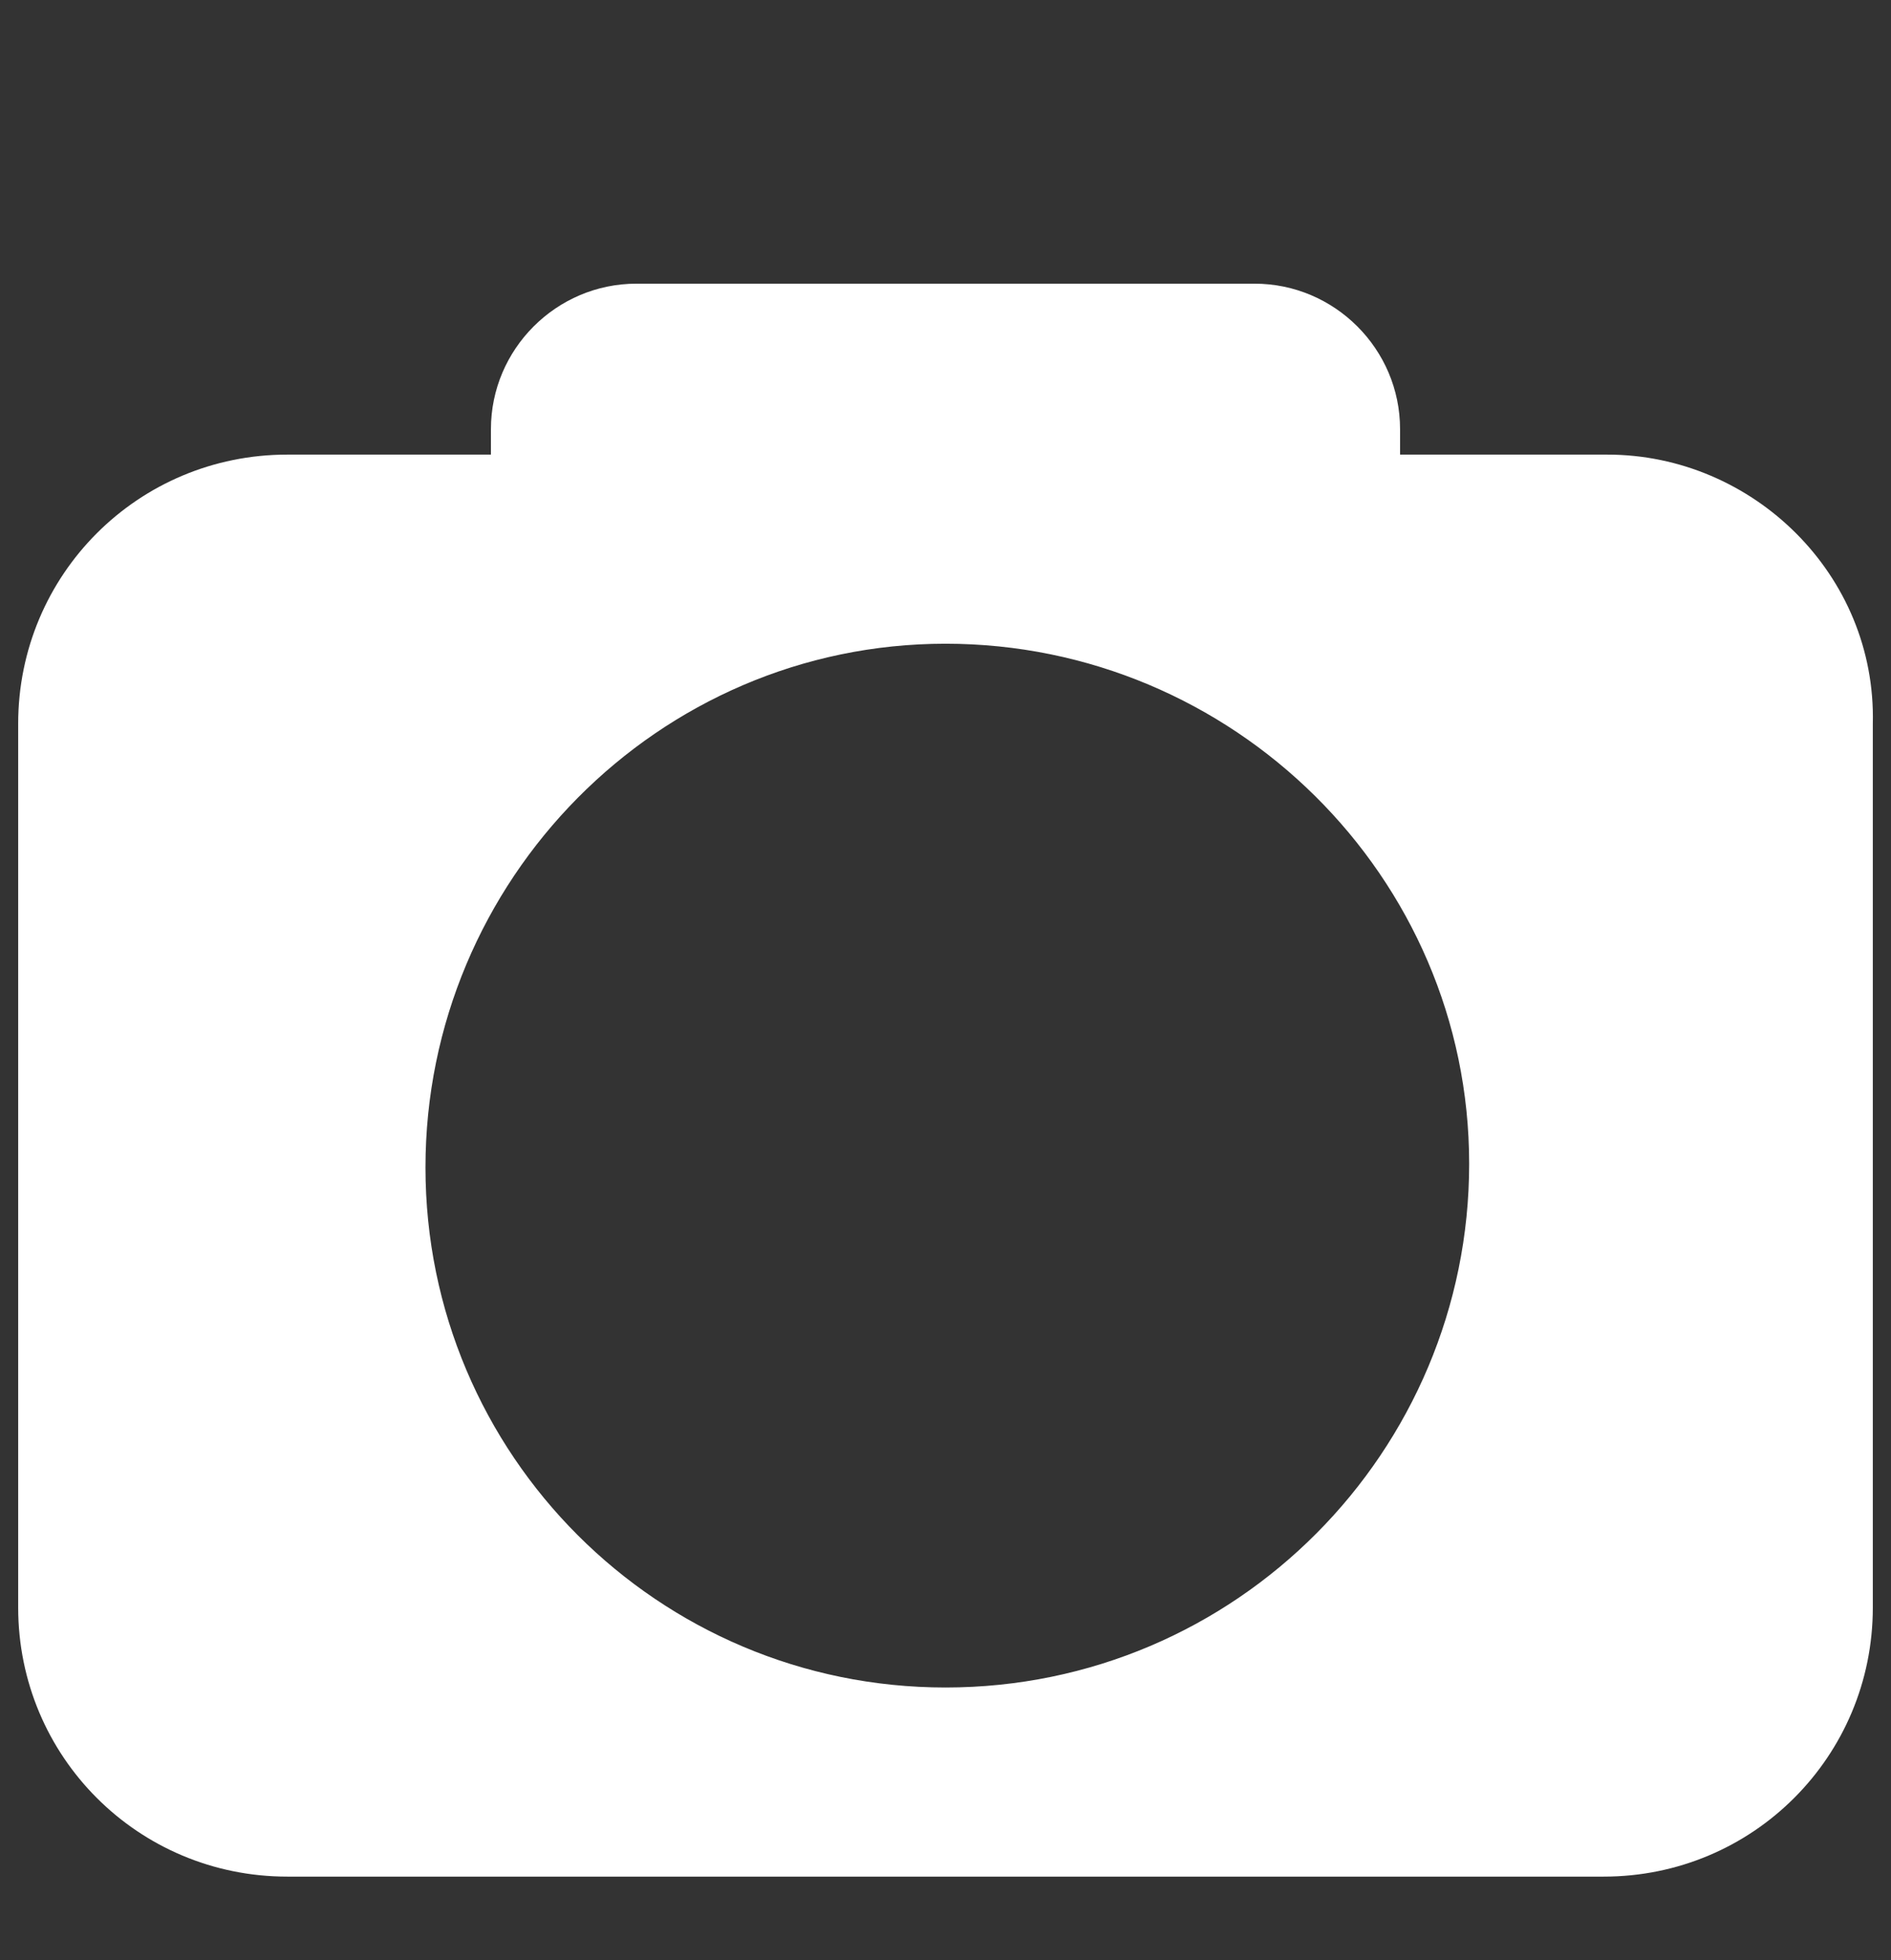
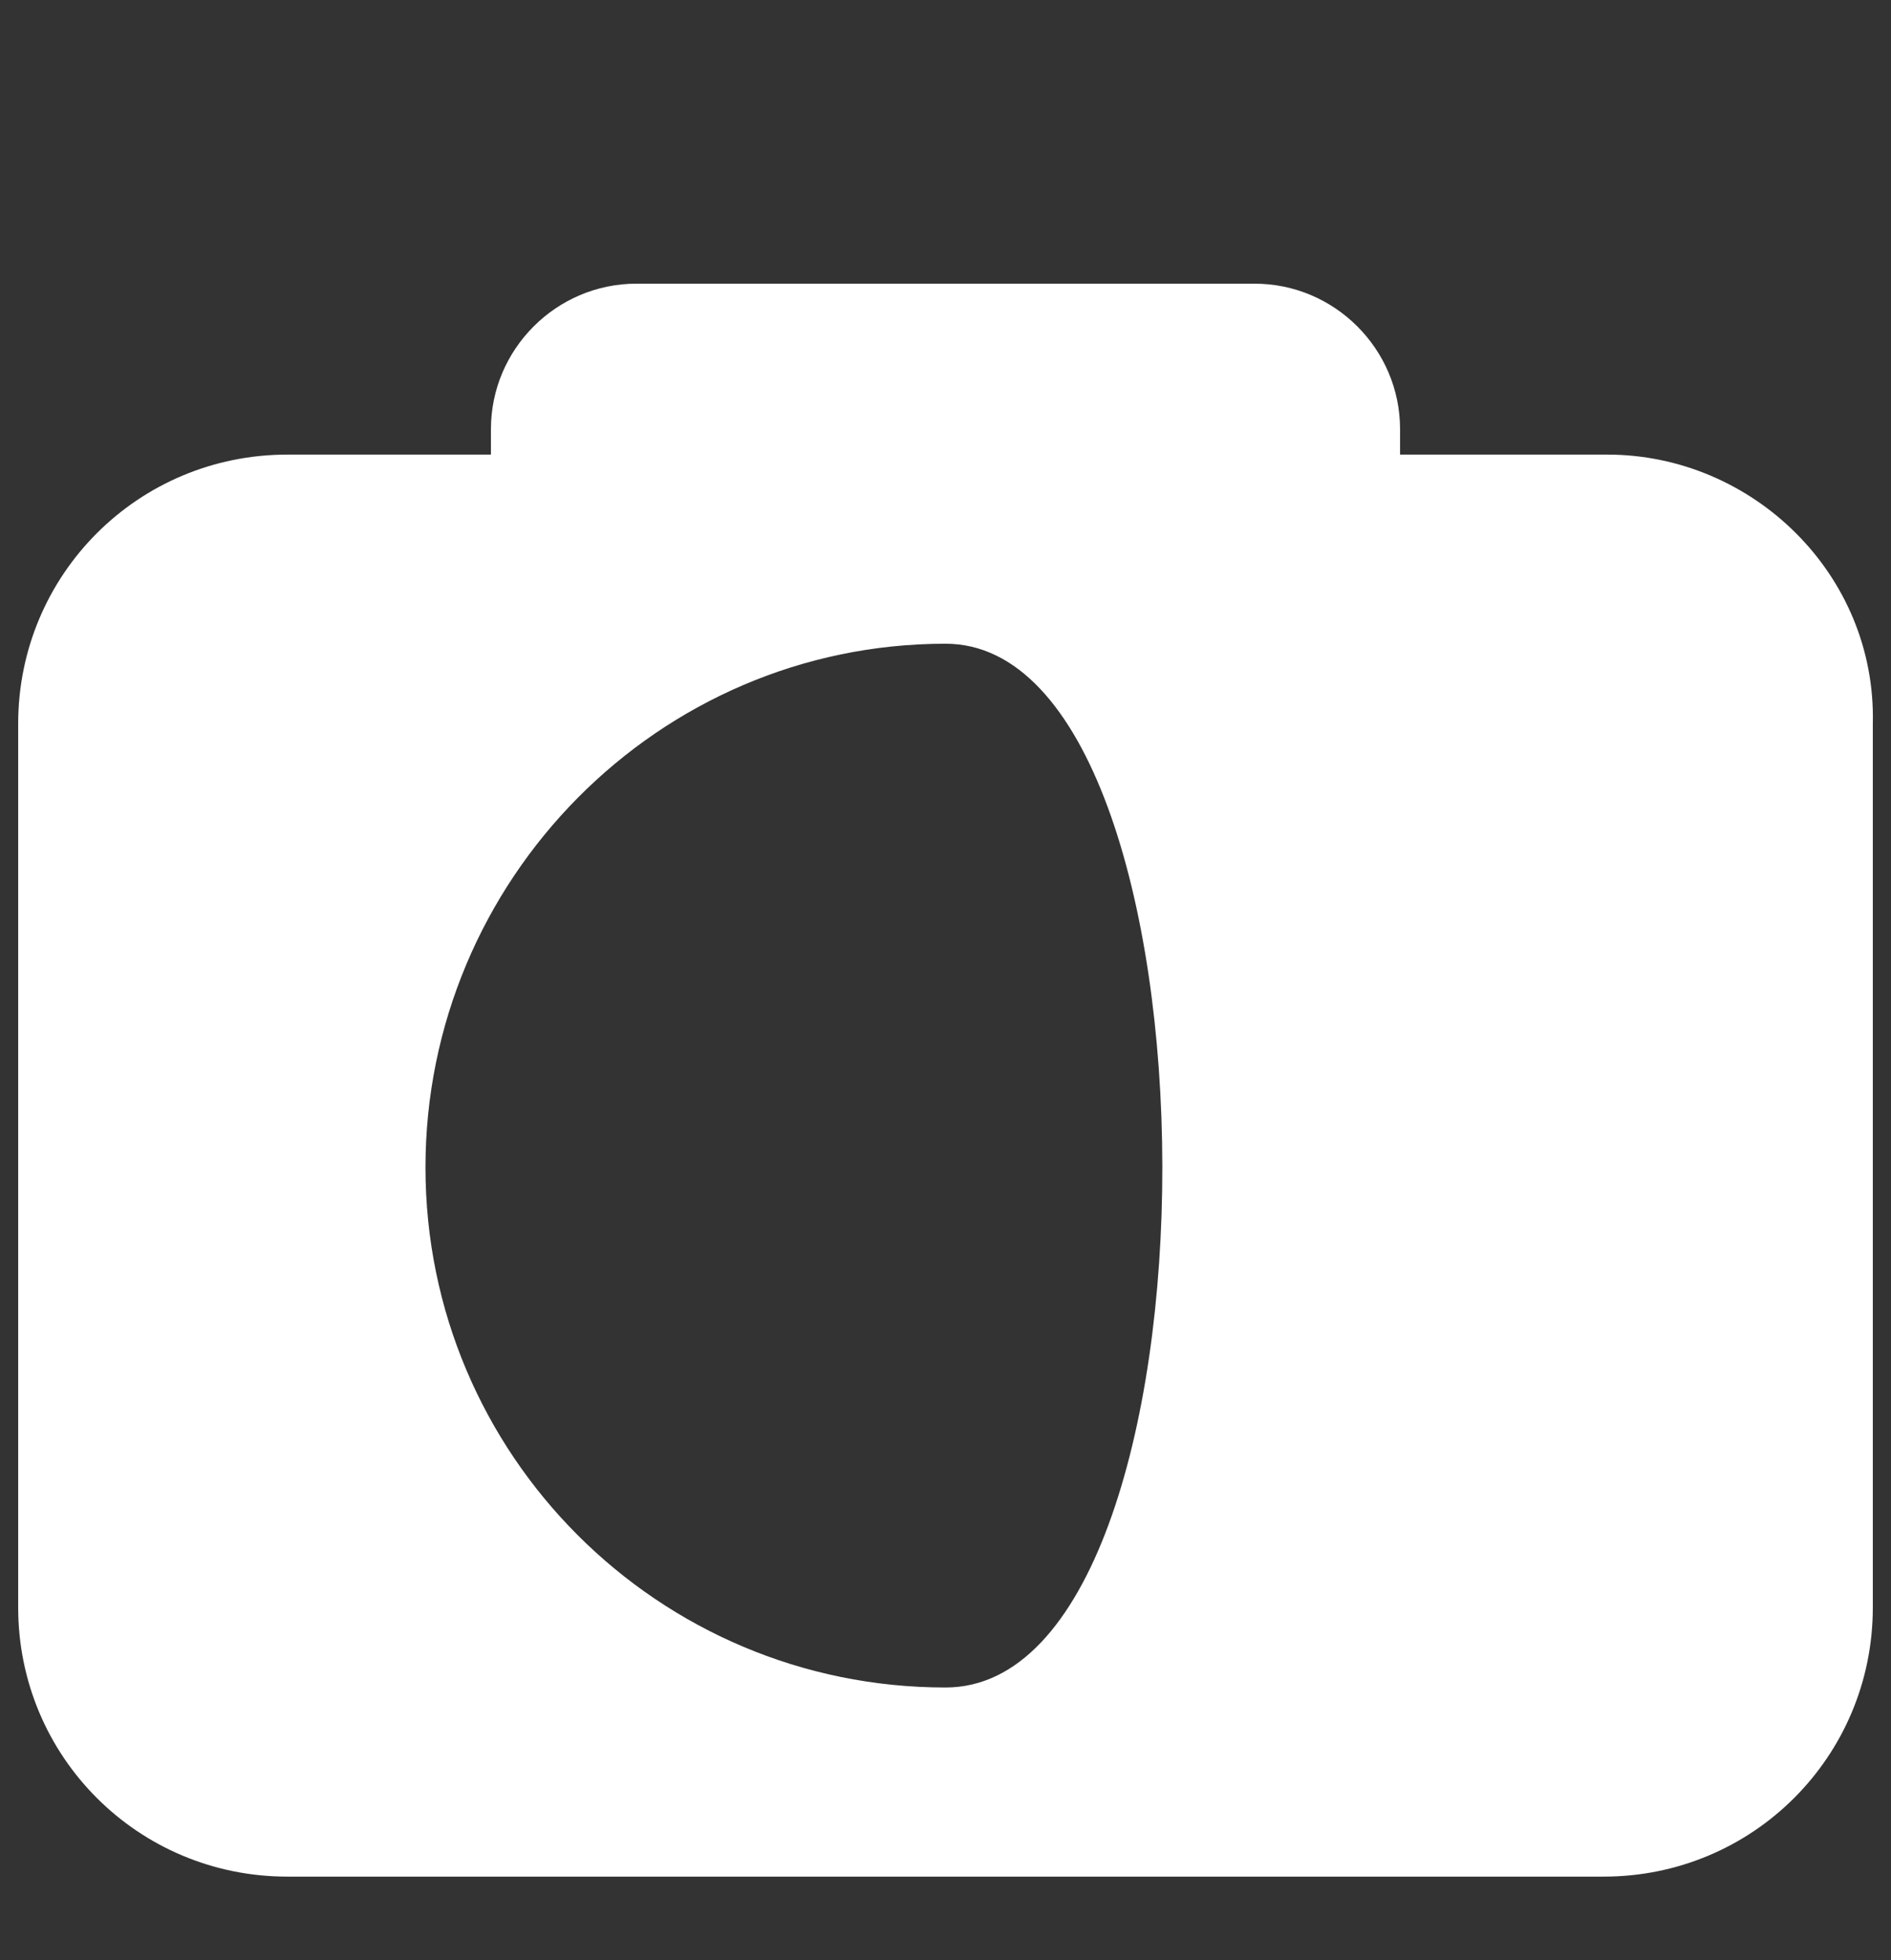
<svg xmlns="http://www.w3.org/2000/svg" version="1.1" id="Laag_1" x="0px" y="0px" viewBox="0 0 52 53.9" style="enable-background:new 0 0 52 53.9;" xml:space="preserve">
  <rect x="0" y="0" width="52" height="53.9" fill="#333333" stroke="none" />
  <style type="text/css">
	.st0{fill:#FFFFFF;}
</style>
-   <path class="st0" d="M44.2,12.5h-5.7v-0.7c0-2.2-1.8-4-4-4h-17c-2.2,0-4,1.8-4,4v0.7H7.9c-4.1,0-7.4,3.3-7.4,7.4v24.3  c0,4.1,3.3,7.4,7.4,7.4h36.2c4.1,0,7.4-3.3,7.4-7.4V19.9C51.6,15.8,48.2,12.5,44.2,12.5z M26,46.4c-7.9,0-14.3-6.4-14.3-14.3  S18.1,17.7,26,17.7S40.4,24.1,40.4,32S34,46.4,26,46.4z" />
+   <path class="st0" d="M44.2,12.5h-5.7v-0.7c0-2.2-1.8-4-4-4h-17c-2.2,0-4,1.8-4,4v0.7H7.9c-4.1,0-7.4,3.3-7.4,7.4v24.3  c0,4.1,3.3,7.4,7.4,7.4h36.2c4.1,0,7.4-3.3,7.4-7.4V19.9C51.6,15.8,48.2,12.5,44.2,12.5z M26,46.4c-7.9,0-14.3-6.4-14.3-14.3  S18.1,17.7,26,17.7S34,46.4,26,46.4z" />
</svg>